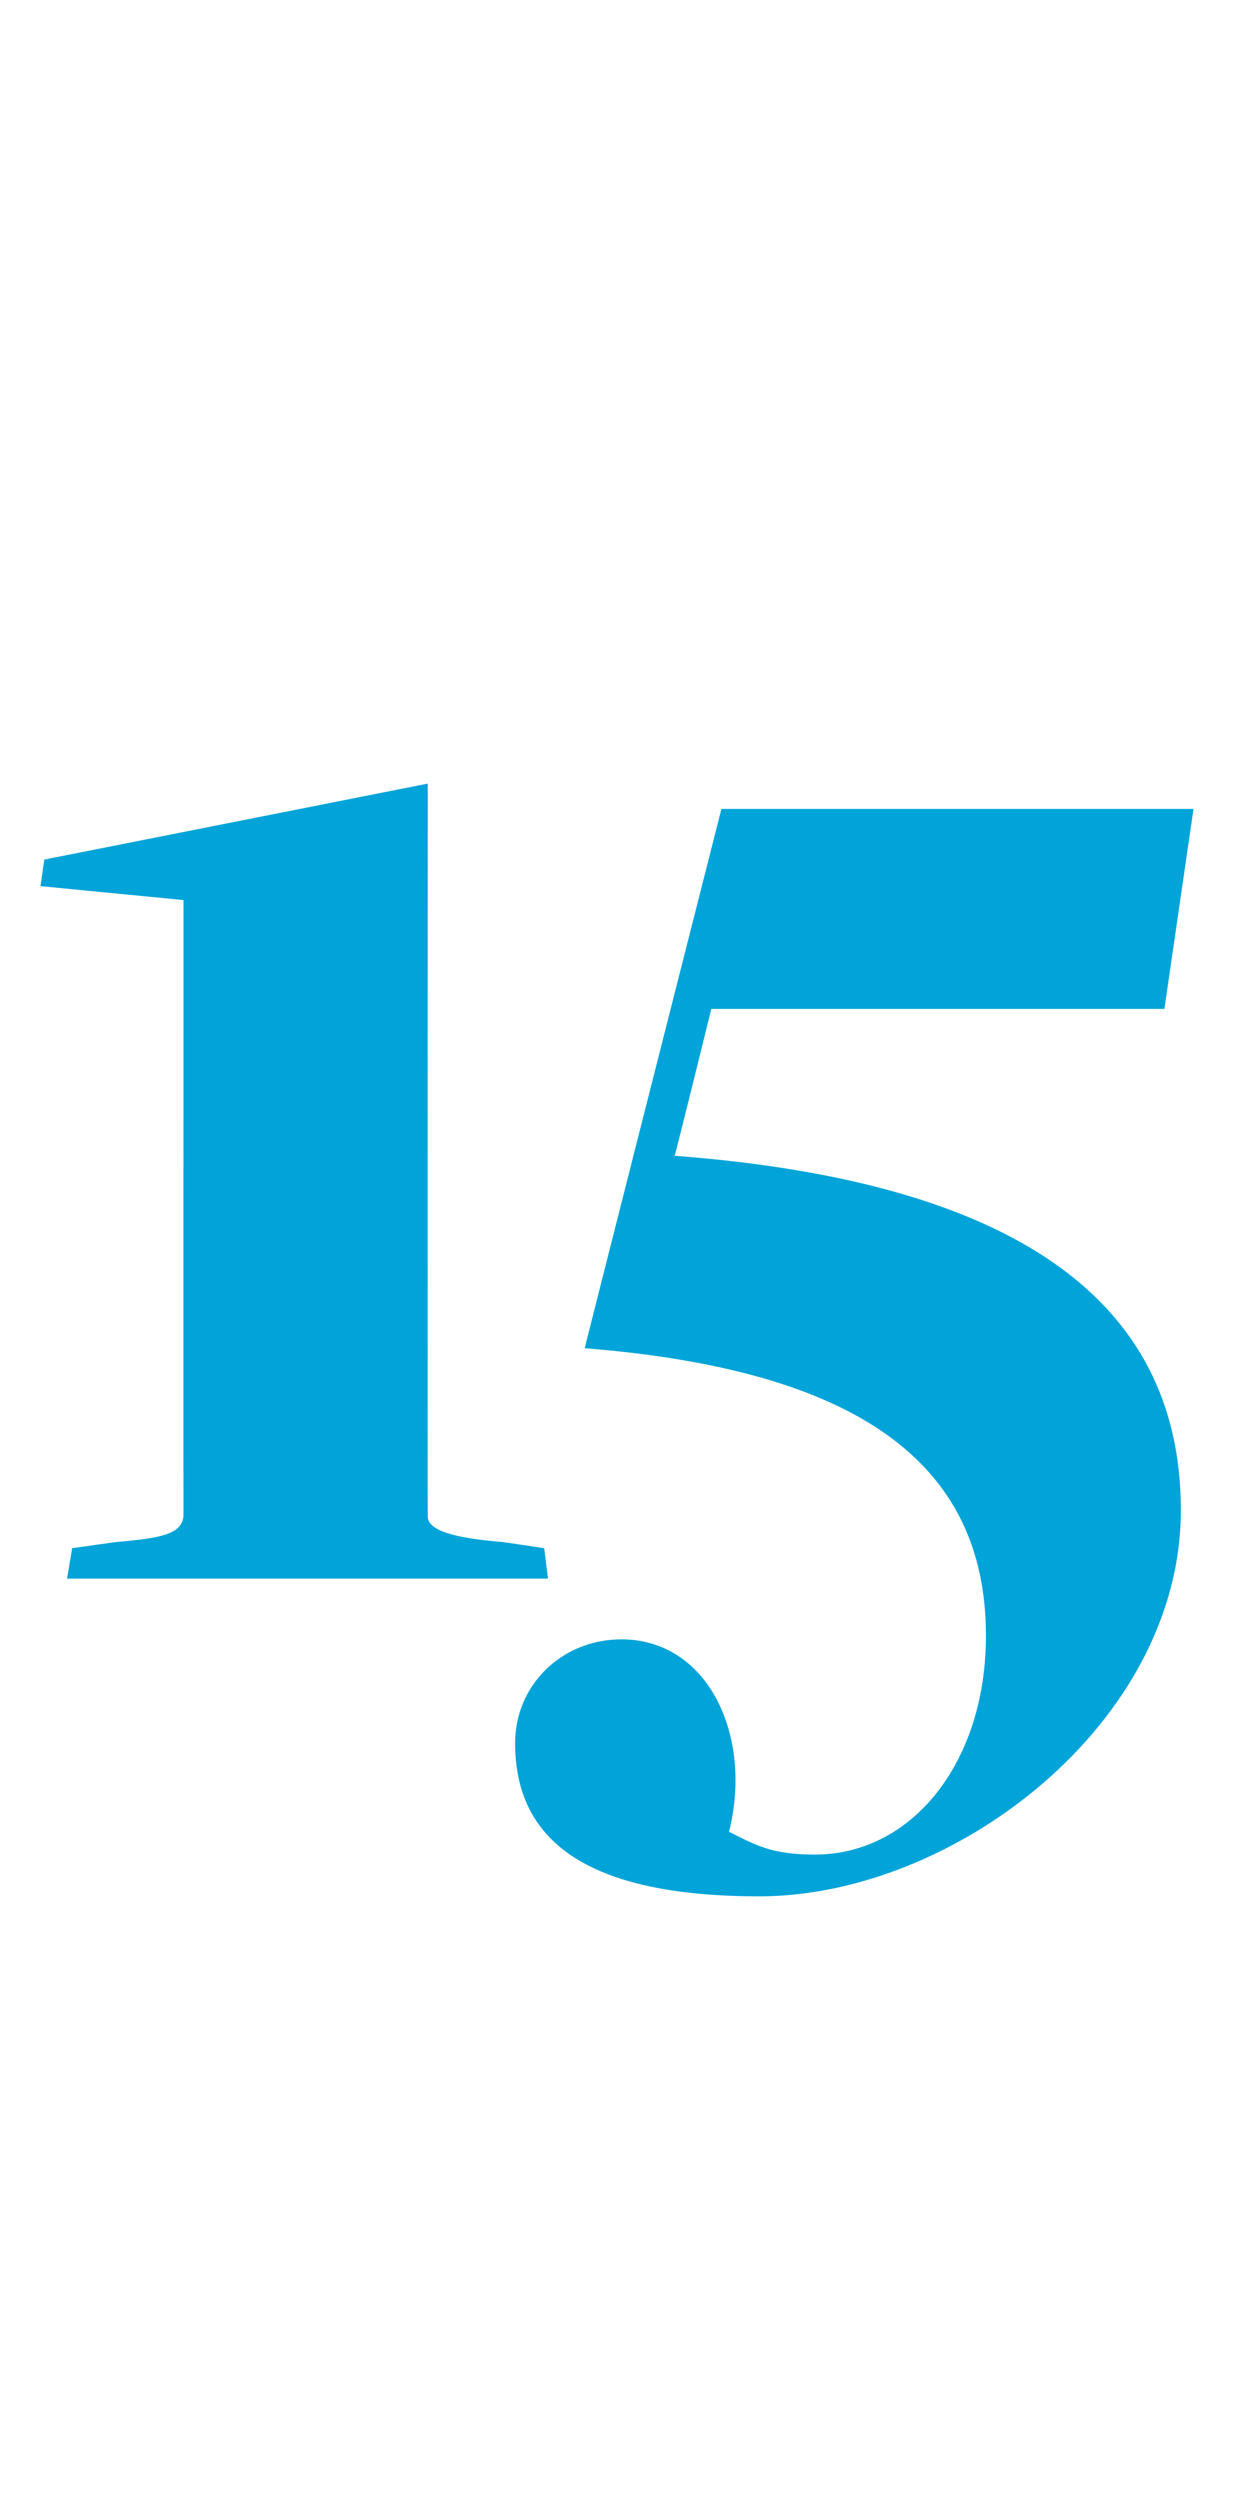
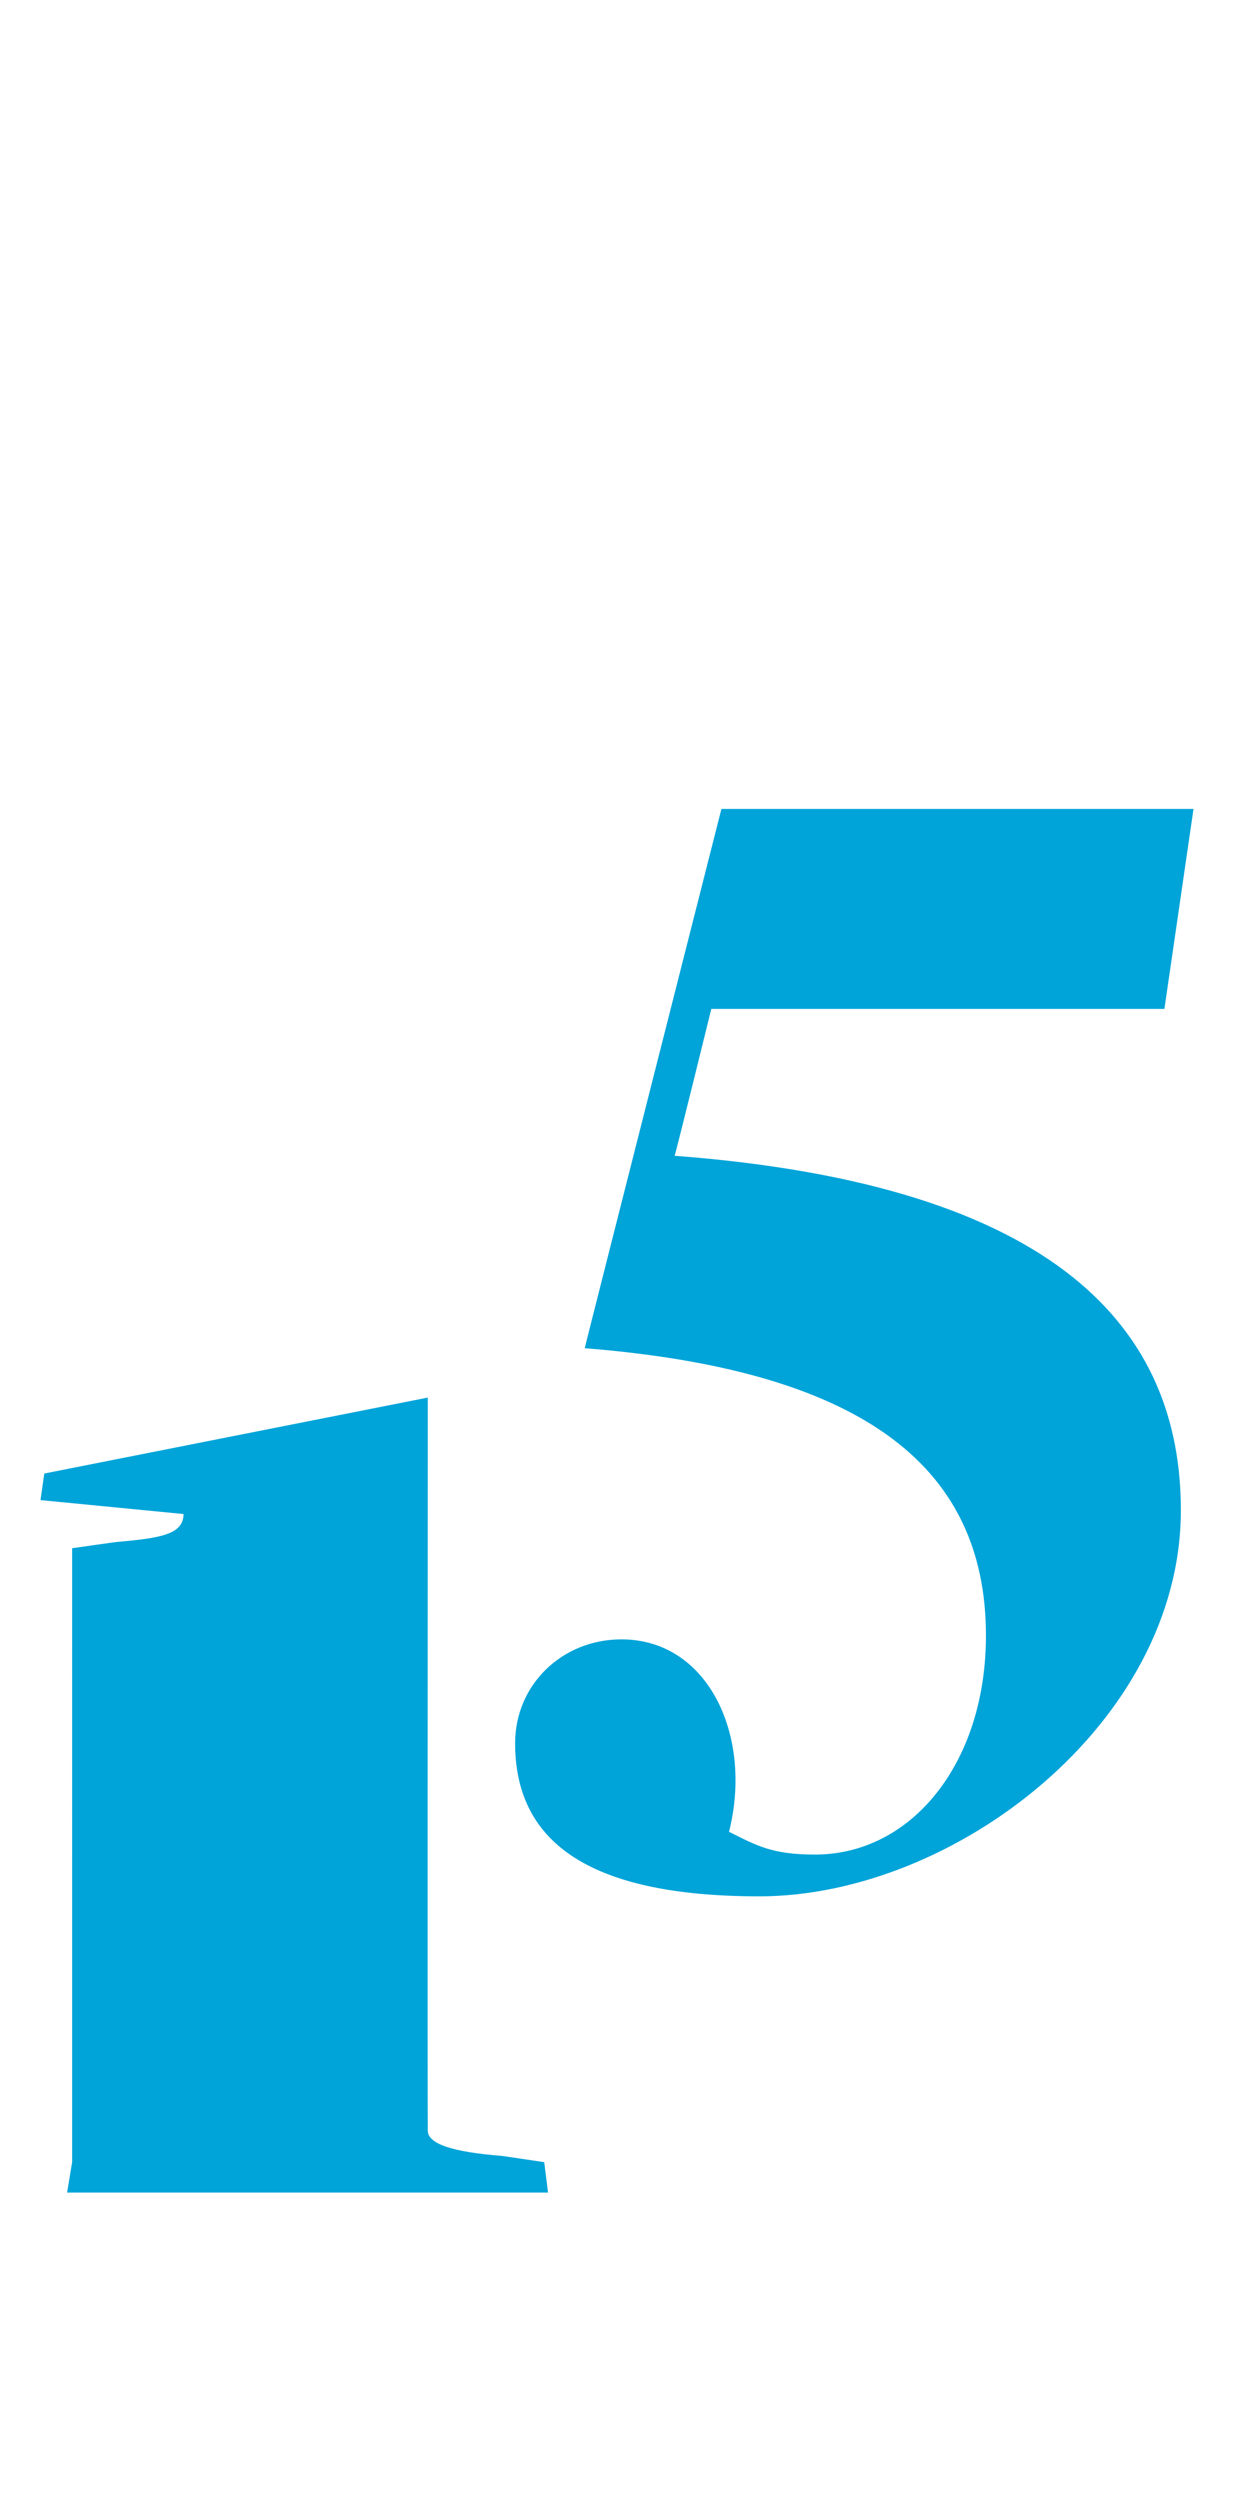
<svg xmlns="http://www.w3.org/2000/svg" version="1.1" width="99px" height="197.5px" viewBox="0 -39 99 197.5" style="top:-39px">
  <desc>15</desc>
  <defs />
  <g id="Polygon85362">
-     <path d="m5.7 83.3c0 0 3.62-.52 3.6-.5c3.4-.3 5.2-.6 5.2-2.2c-.01.04 0-48.5 0-48.5l-11.3-1.1l.3-2.1l30.3-6c0 0-.03 57.87 0 57.9c0 1.1 2.1 1.7 5.8 2c-.04-.02 3.4.5 3.4.5l.3 2.4l-38 0l.4-2.4zm35 15.4c0-4.6 3.7-8.2 8.4-8.2c6.9 0 10.4 7.7 8.5 15.2c2.2 1.1 3.4 1.8 6.8 1.8c7.6 0 13.5-7.2 13.5-17.3c0-13.8-10.4-21-31.7-22.7c-.03.04 10.8-42.6 10.8-42.6l37.3 0l-2.3 15.8l-35.8 0c0 0-2.85 11.59-2.9 11.6c30.4 2.3 40 13.8 40 28c0 16.8-17.9 30.5-33.3 30.5c-13.8 0-19.3-4.5-19.3-12.1z" stroke="none" fill="#00a4d9" />
+     <path d="m5.7 83.3c0 0 3.62-.52 3.6-.5c3.4-.3 5.2-.6 5.2-2.2l-11.3-1.1l.3-2.1l30.3-6c0 0-.03 57.87 0 57.9c0 1.1 2.1 1.7 5.8 2c-.04-.02 3.4.5 3.4.5l.3 2.4l-38 0l.4-2.4zm35 15.4c0-4.6 3.7-8.2 8.4-8.2c6.9 0 10.4 7.7 8.5 15.2c2.2 1.1 3.4 1.8 6.8 1.8c7.6 0 13.5-7.2 13.5-17.3c0-13.8-10.4-21-31.7-22.7c-.03.04 10.8-42.6 10.8-42.6l37.3 0l-2.3 15.8l-35.8 0c0 0-2.85 11.59-2.9 11.6c30.4 2.3 40 13.8 40 28c0 16.8-17.9 30.5-33.3 30.5c-13.8 0-19.3-4.5-19.3-12.1z" stroke="none" fill="#00a4d9" />
  </g>
</svg>